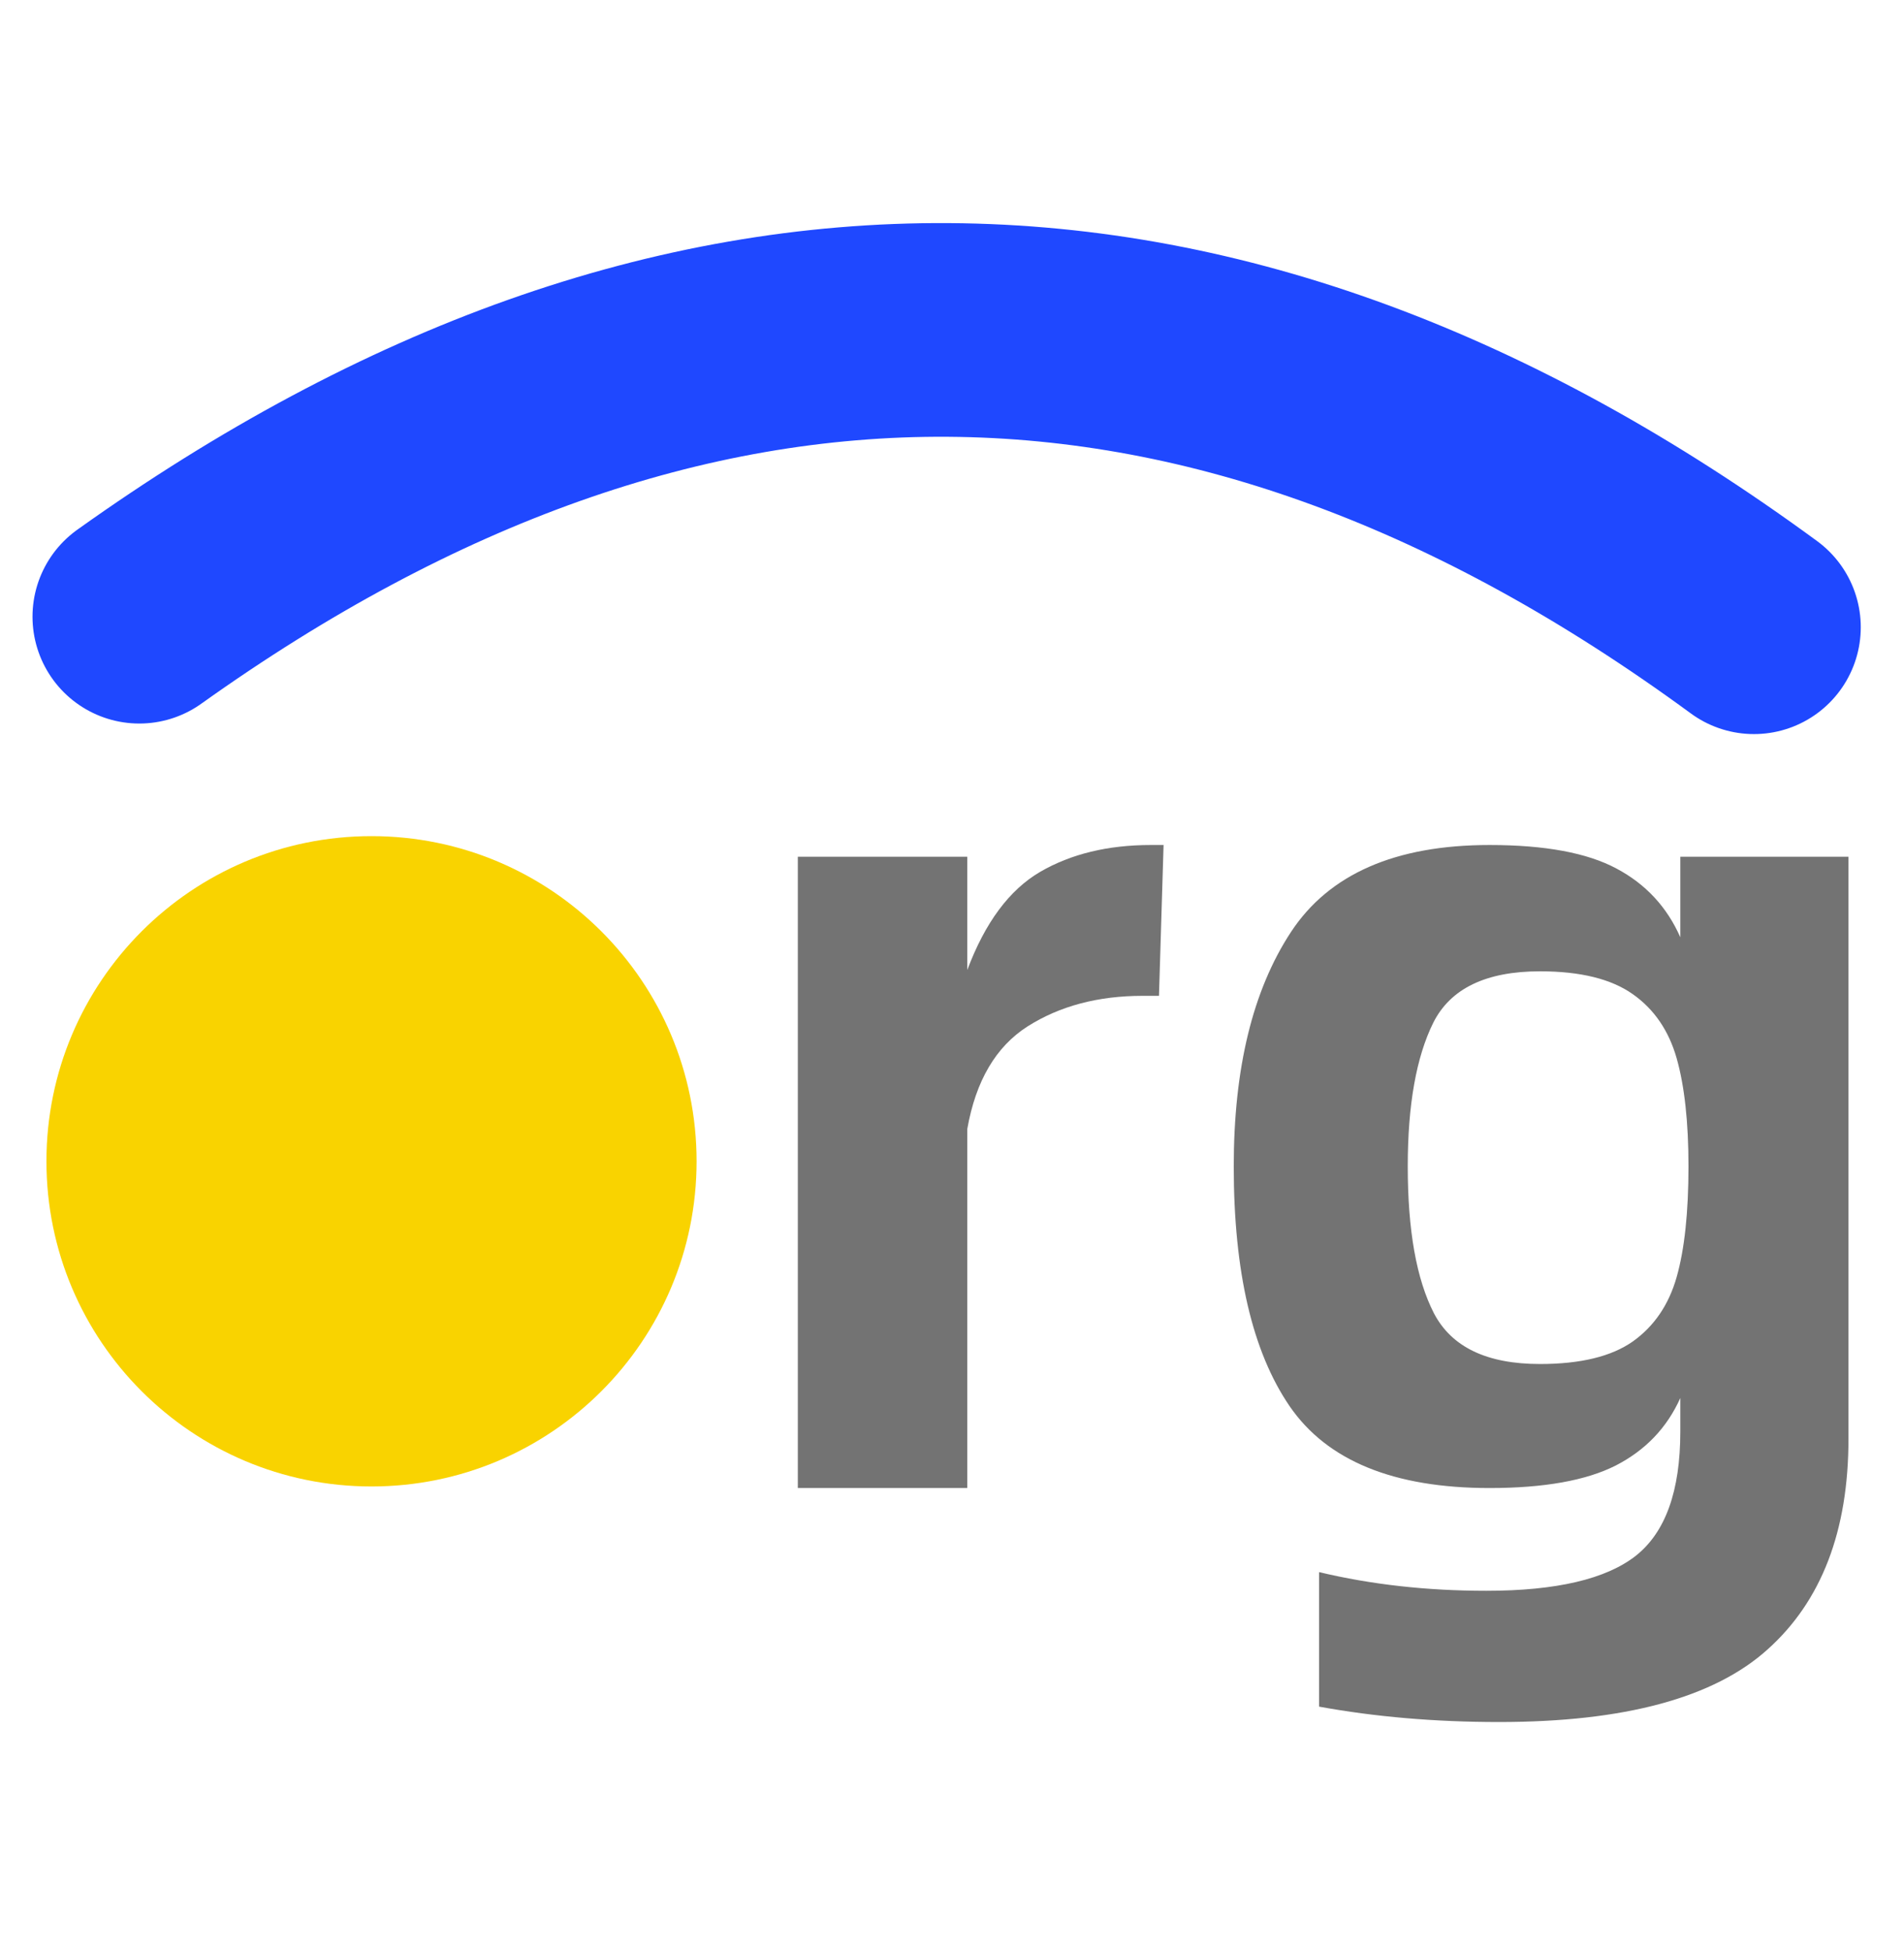
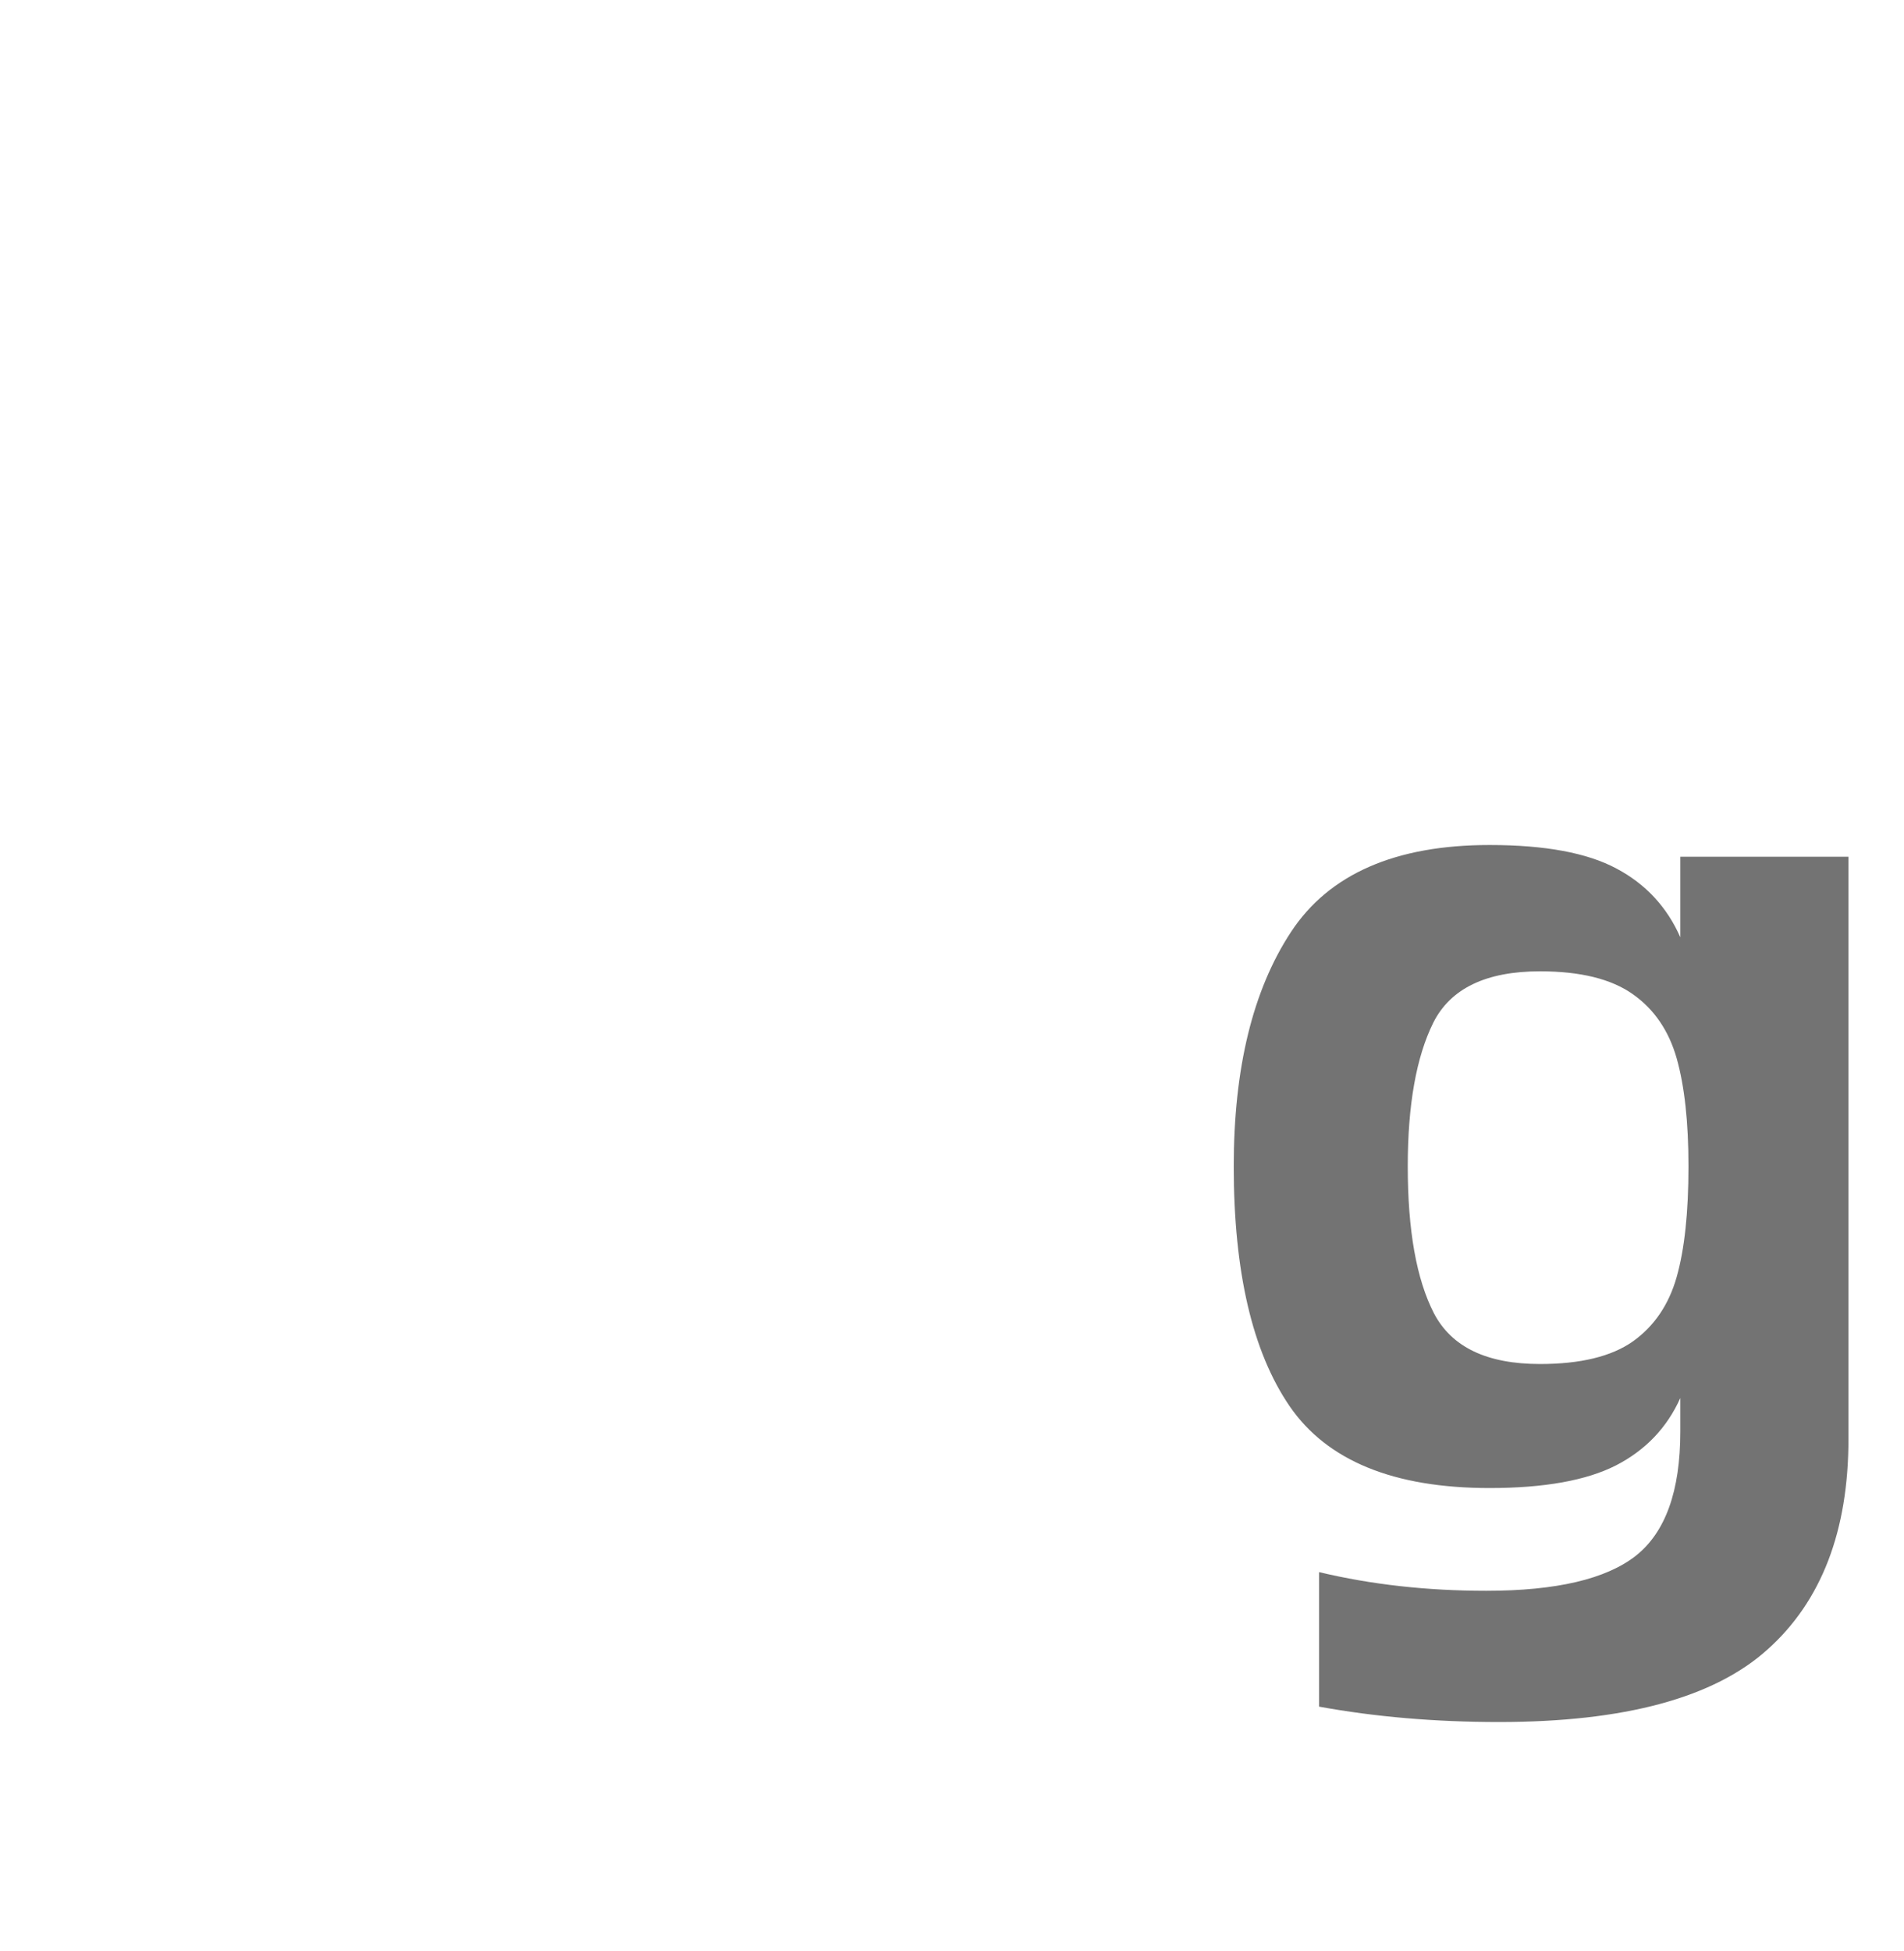
<svg xmlns="http://www.w3.org/2000/svg" width="41" height="42" viewBox="0 0 41 42" fill="none">
-   <path d="M25.056 18.191L24.957 21.438H24.605C23.647 21.438 22.822 21.657 22.132 22.093C21.445 22.53 21.012 23.268 20.829 24.305V32.034H17.18V18.444H20.829V20.882C21.213 19.858 21.738 19.154 22.4 18.768C23.062 18.384 23.855 18.191 24.781 18.191H25.056Z" fill="#737373" />
  <path d="M39.804 18.444V30.977C39.804 32.958 39.223 34.468 38.064 35.507C36.908 36.55 34.98 37.071 32.28 37.071C30.903 37.071 29.612 36.96 28.405 36.74V33.844C29.527 34.112 30.727 34.246 32.005 34.246C33.513 34.246 34.585 33.994 35.225 33.492C35.862 32.988 36.183 32.099 36.183 30.822V30.096C35.896 30.736 35.433 31.22 34.795 31.548C34.156 31.872 33.249 32.034 32.076 32.034C30.013 32.034 28.578 31.447 27.771 30.273C26.968 29.1 26.567 27.377 26.567 25.109C26.567 22.995 26.977 21.315 27.799 20.064C28.62 18.816 30.047 18.191 32.076 18.191C33.268 18.191 34.179 18.36 34.809 18.698C35.438 19.032 35.896 19.526 36.183 20.177V18.444H39.804ZM33.161 29.364C34.034 29.364 34.7 29.202 35.161 28.878C35.621 28.55 35.936 28.087 36.105 27.49C36.274 26.895 36.359 26.1 36.359 25.109C36.359 24.156 36.274 23.381 36.105 22.784C35.936 22.189 35.621 21.727 35.161 21.403C34.7 21.076 34.034 20.91 33.161 20.91C32 20.91 31.234 21.28 30.864 22.016C30.498 22.754 30.314 23.784 30.314 25.109C30.314 26.486 30.501 27.539 30.878 28.272C31.259 29.001 32.019 29.364 33.161 29.364Z" fill="#737373" />
-   <path d="M3 13.276C14.64 4.97 26.23 5.045 37.769 13.503" stroke="#1F48FF" stroke-width="4.6" stroke-linecap="round" />
-   <path d="M1 25C1 21.134 4.134 18 8 18V18C11.866 18 15 21.134 15 25V25C15 28.866 11.866 32 8 32V32C4.134 32 1 28.866 1 25V25Z" fill="#F9D300" />
</svg>